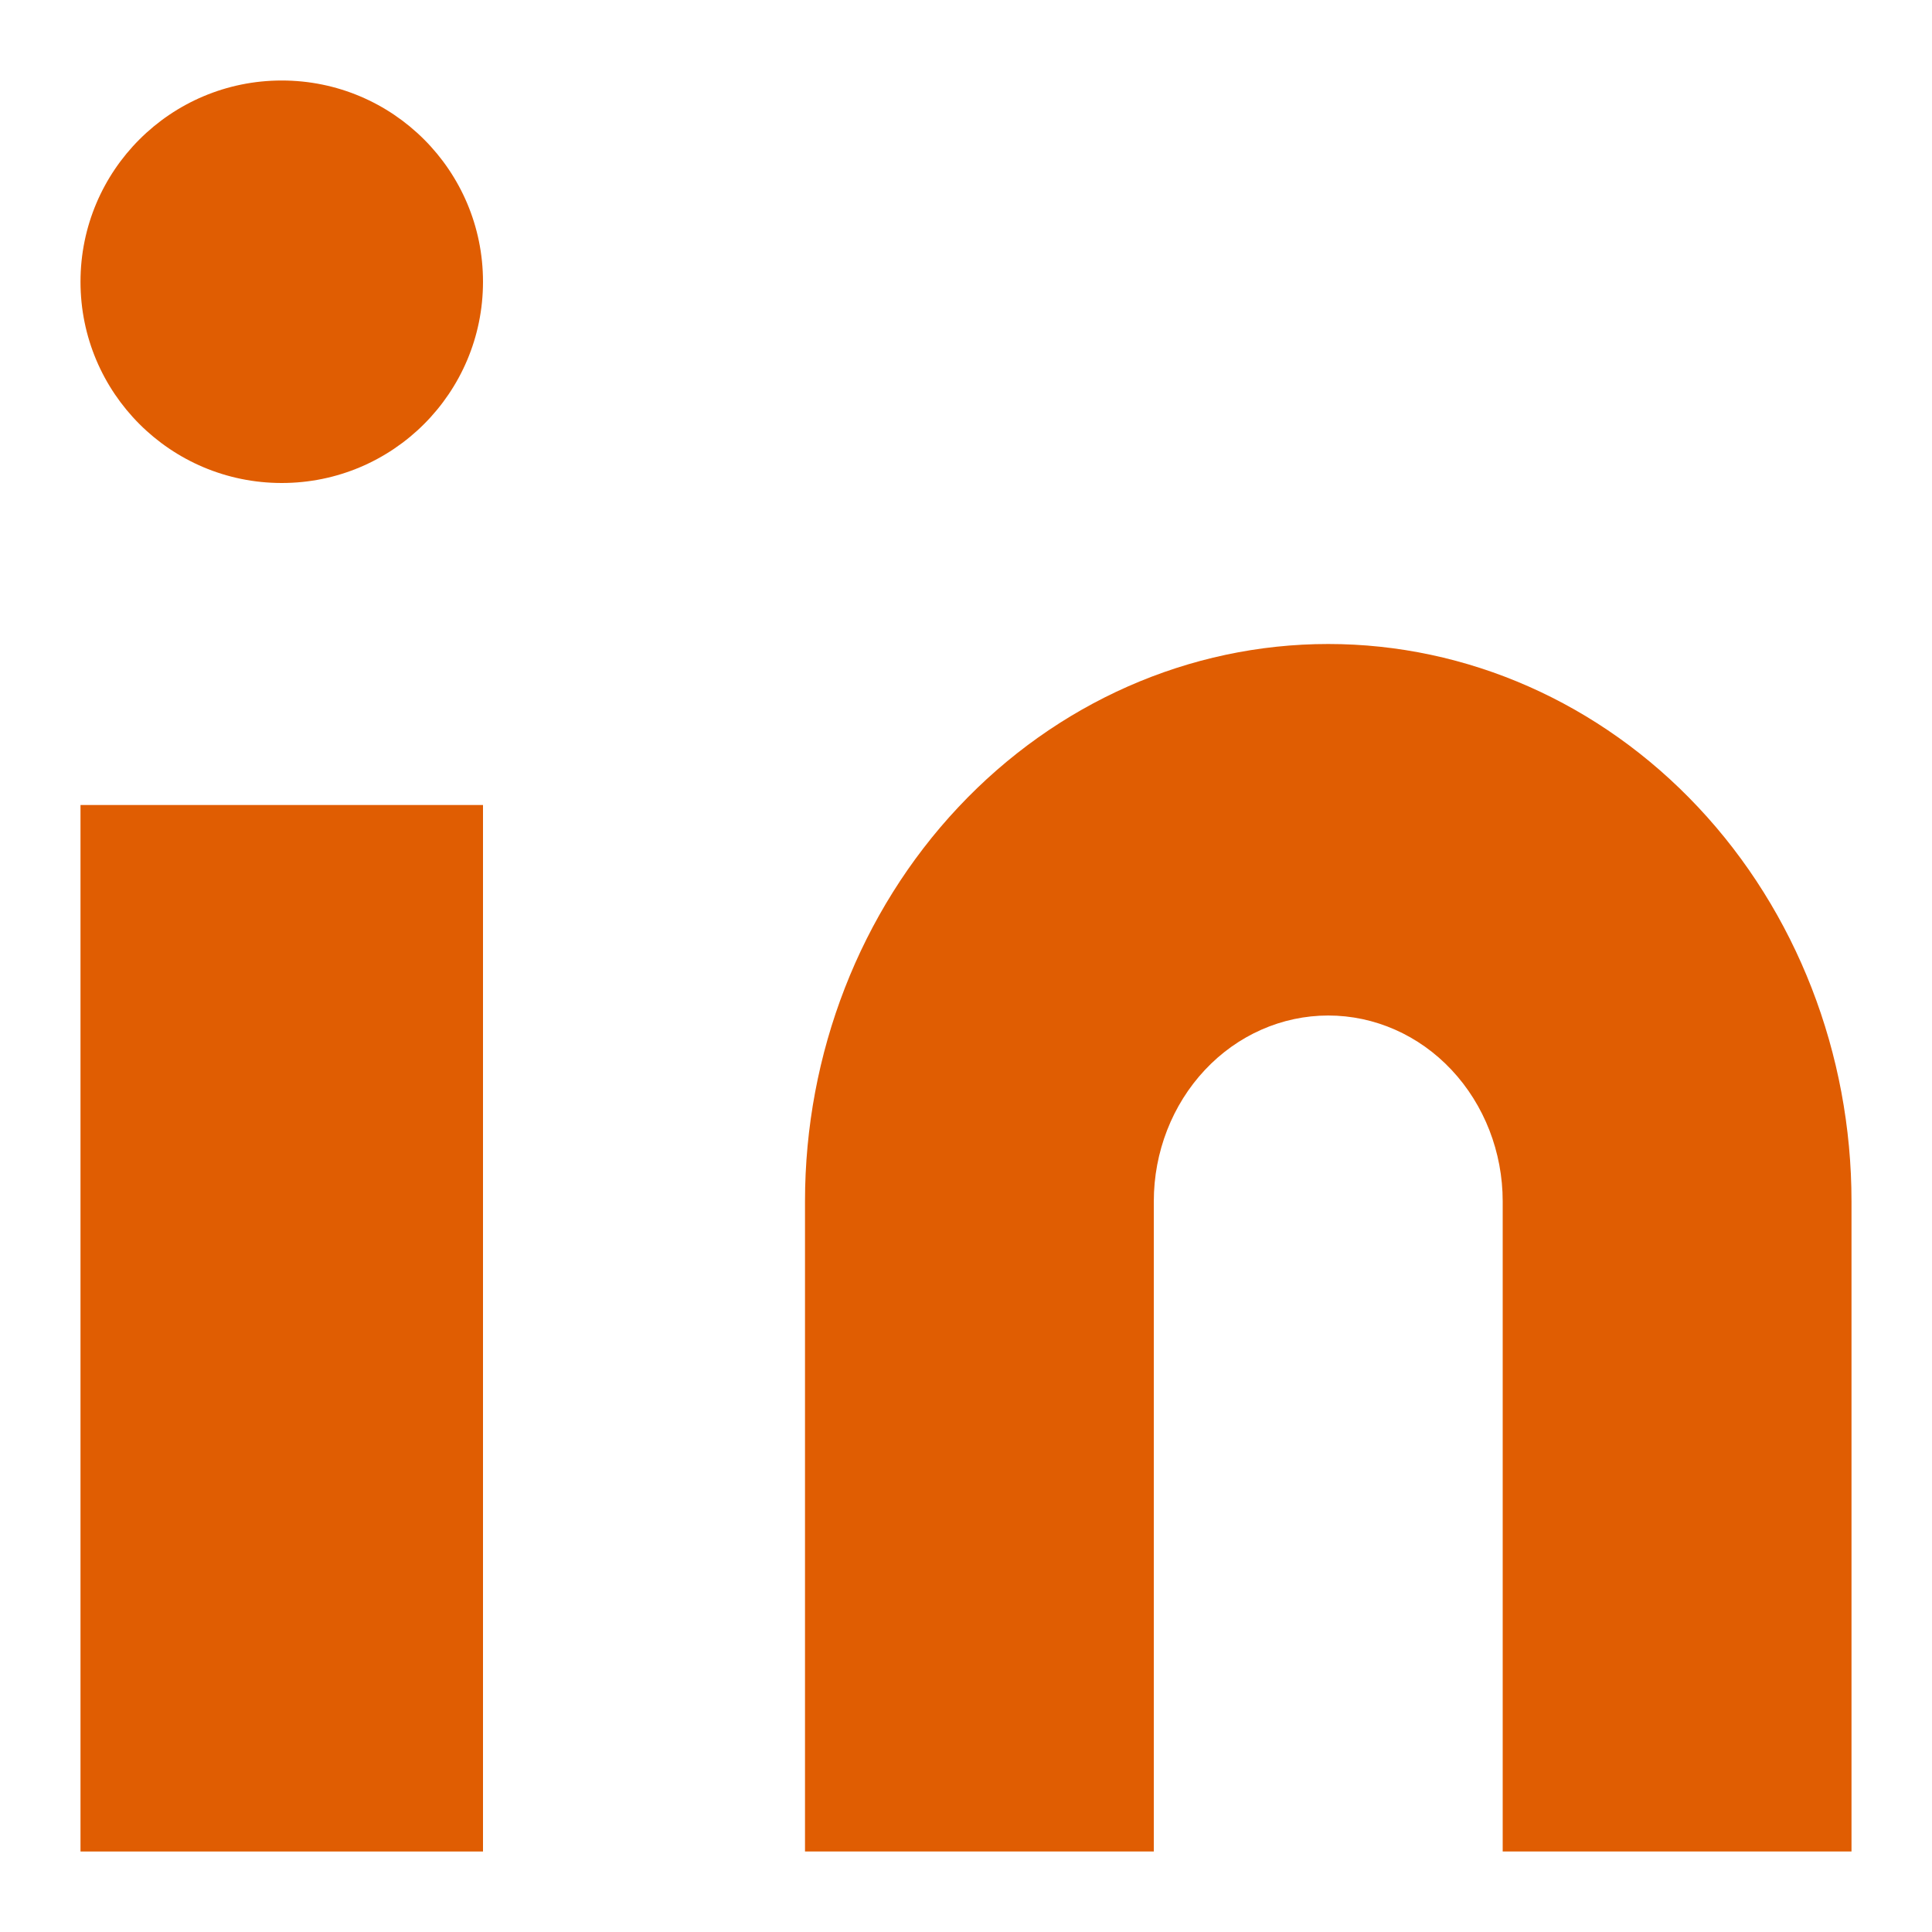
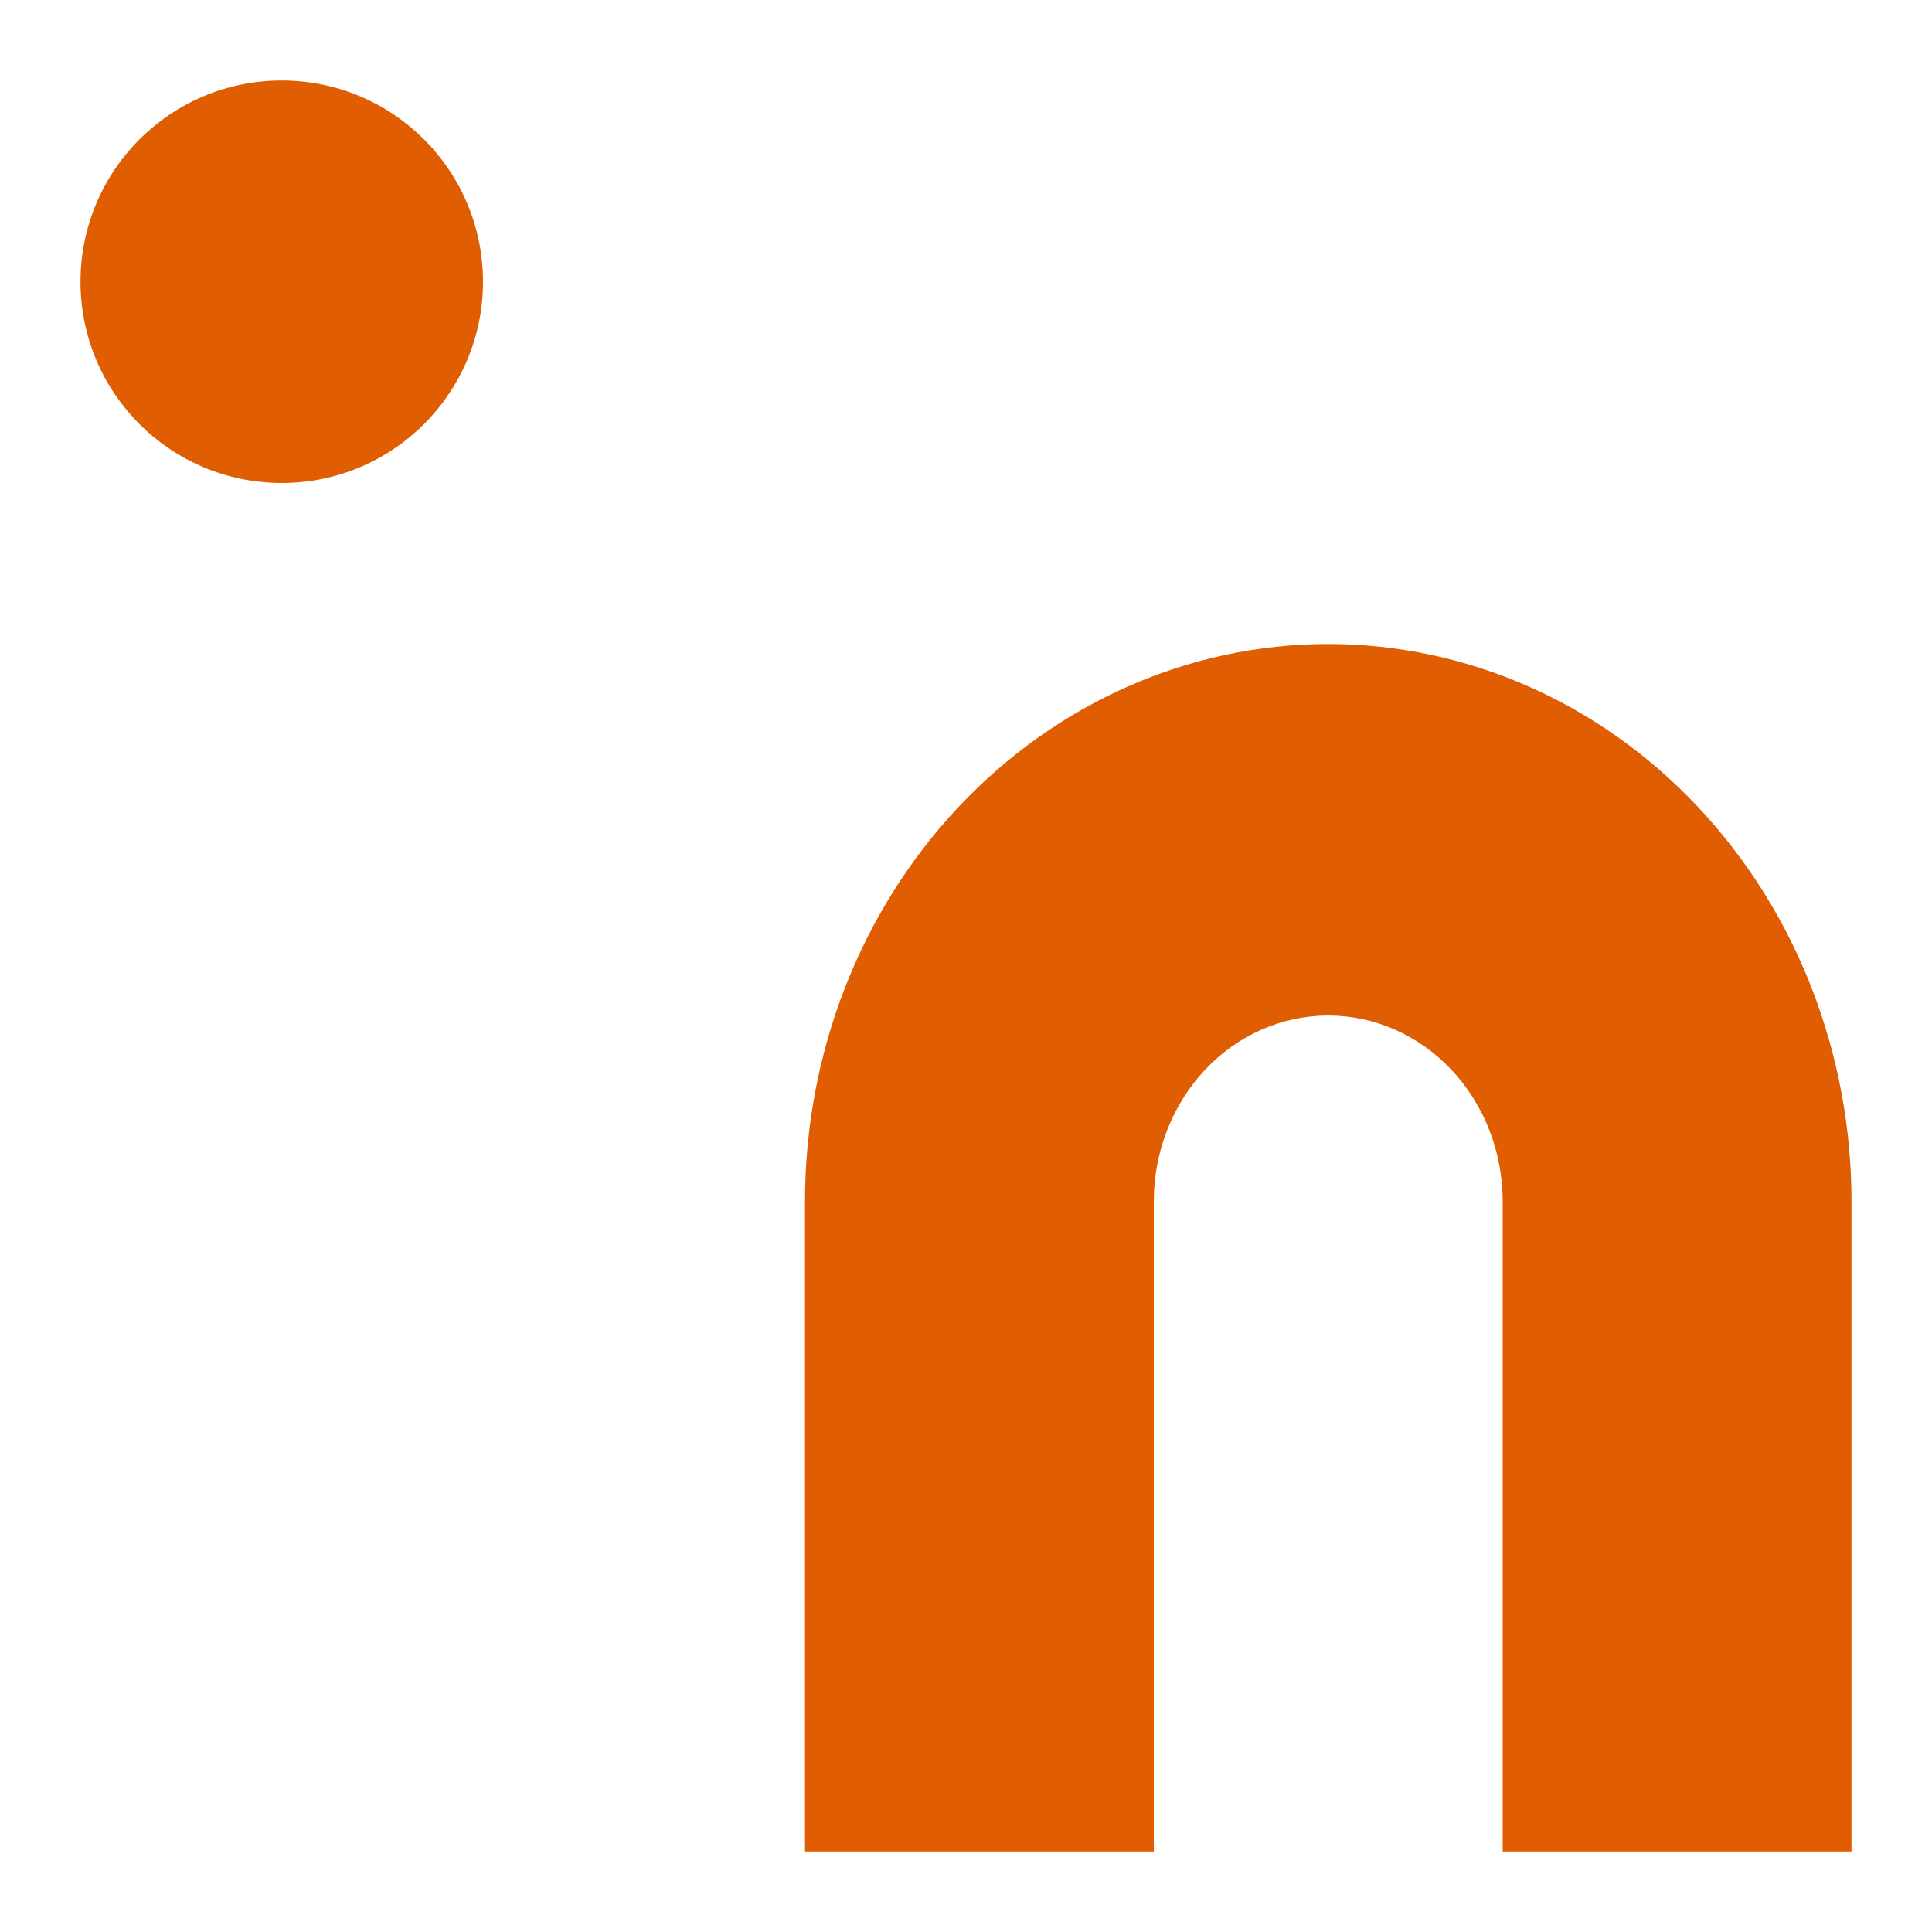
<svg xmlns="http://www.w3.org/2000/svg" width="24" height="24" viewBox="0 0 24 24" fill="none">
  <path d="M16.5 8C18.224 8 19.877 8.729 21.096 10.028C22.315 11.326 23 13.087 23 14.923V23H18.667V14.923C18.667 14.311 18.438 13.724 18.032 13.291C17.626 12.858 17.075 12.615 16.5 12.615C15.925 12.615 15.374 12.858 14.968 13.291C14.562 13.724 14.333 14.311 14.333 14.923V23H10V14.923C10 13.087 10.685 11.326 11.904 10.028C13.123 8.729 14.776 8 16.5 8V8Z" fill="#E05D02" />
-   <path d="M6 10H1V23H6V10Z" fill="#E05D02" />
  <path d="M3.5 6C4.881 6 6 4.881 6 3.5C6 2.119 4.881 1 3.5 1C2.119 1 1 2.119 1 3.5C1 4.881 2.119 6 3.5 6Z" fill="#E05D02" />
</svg>